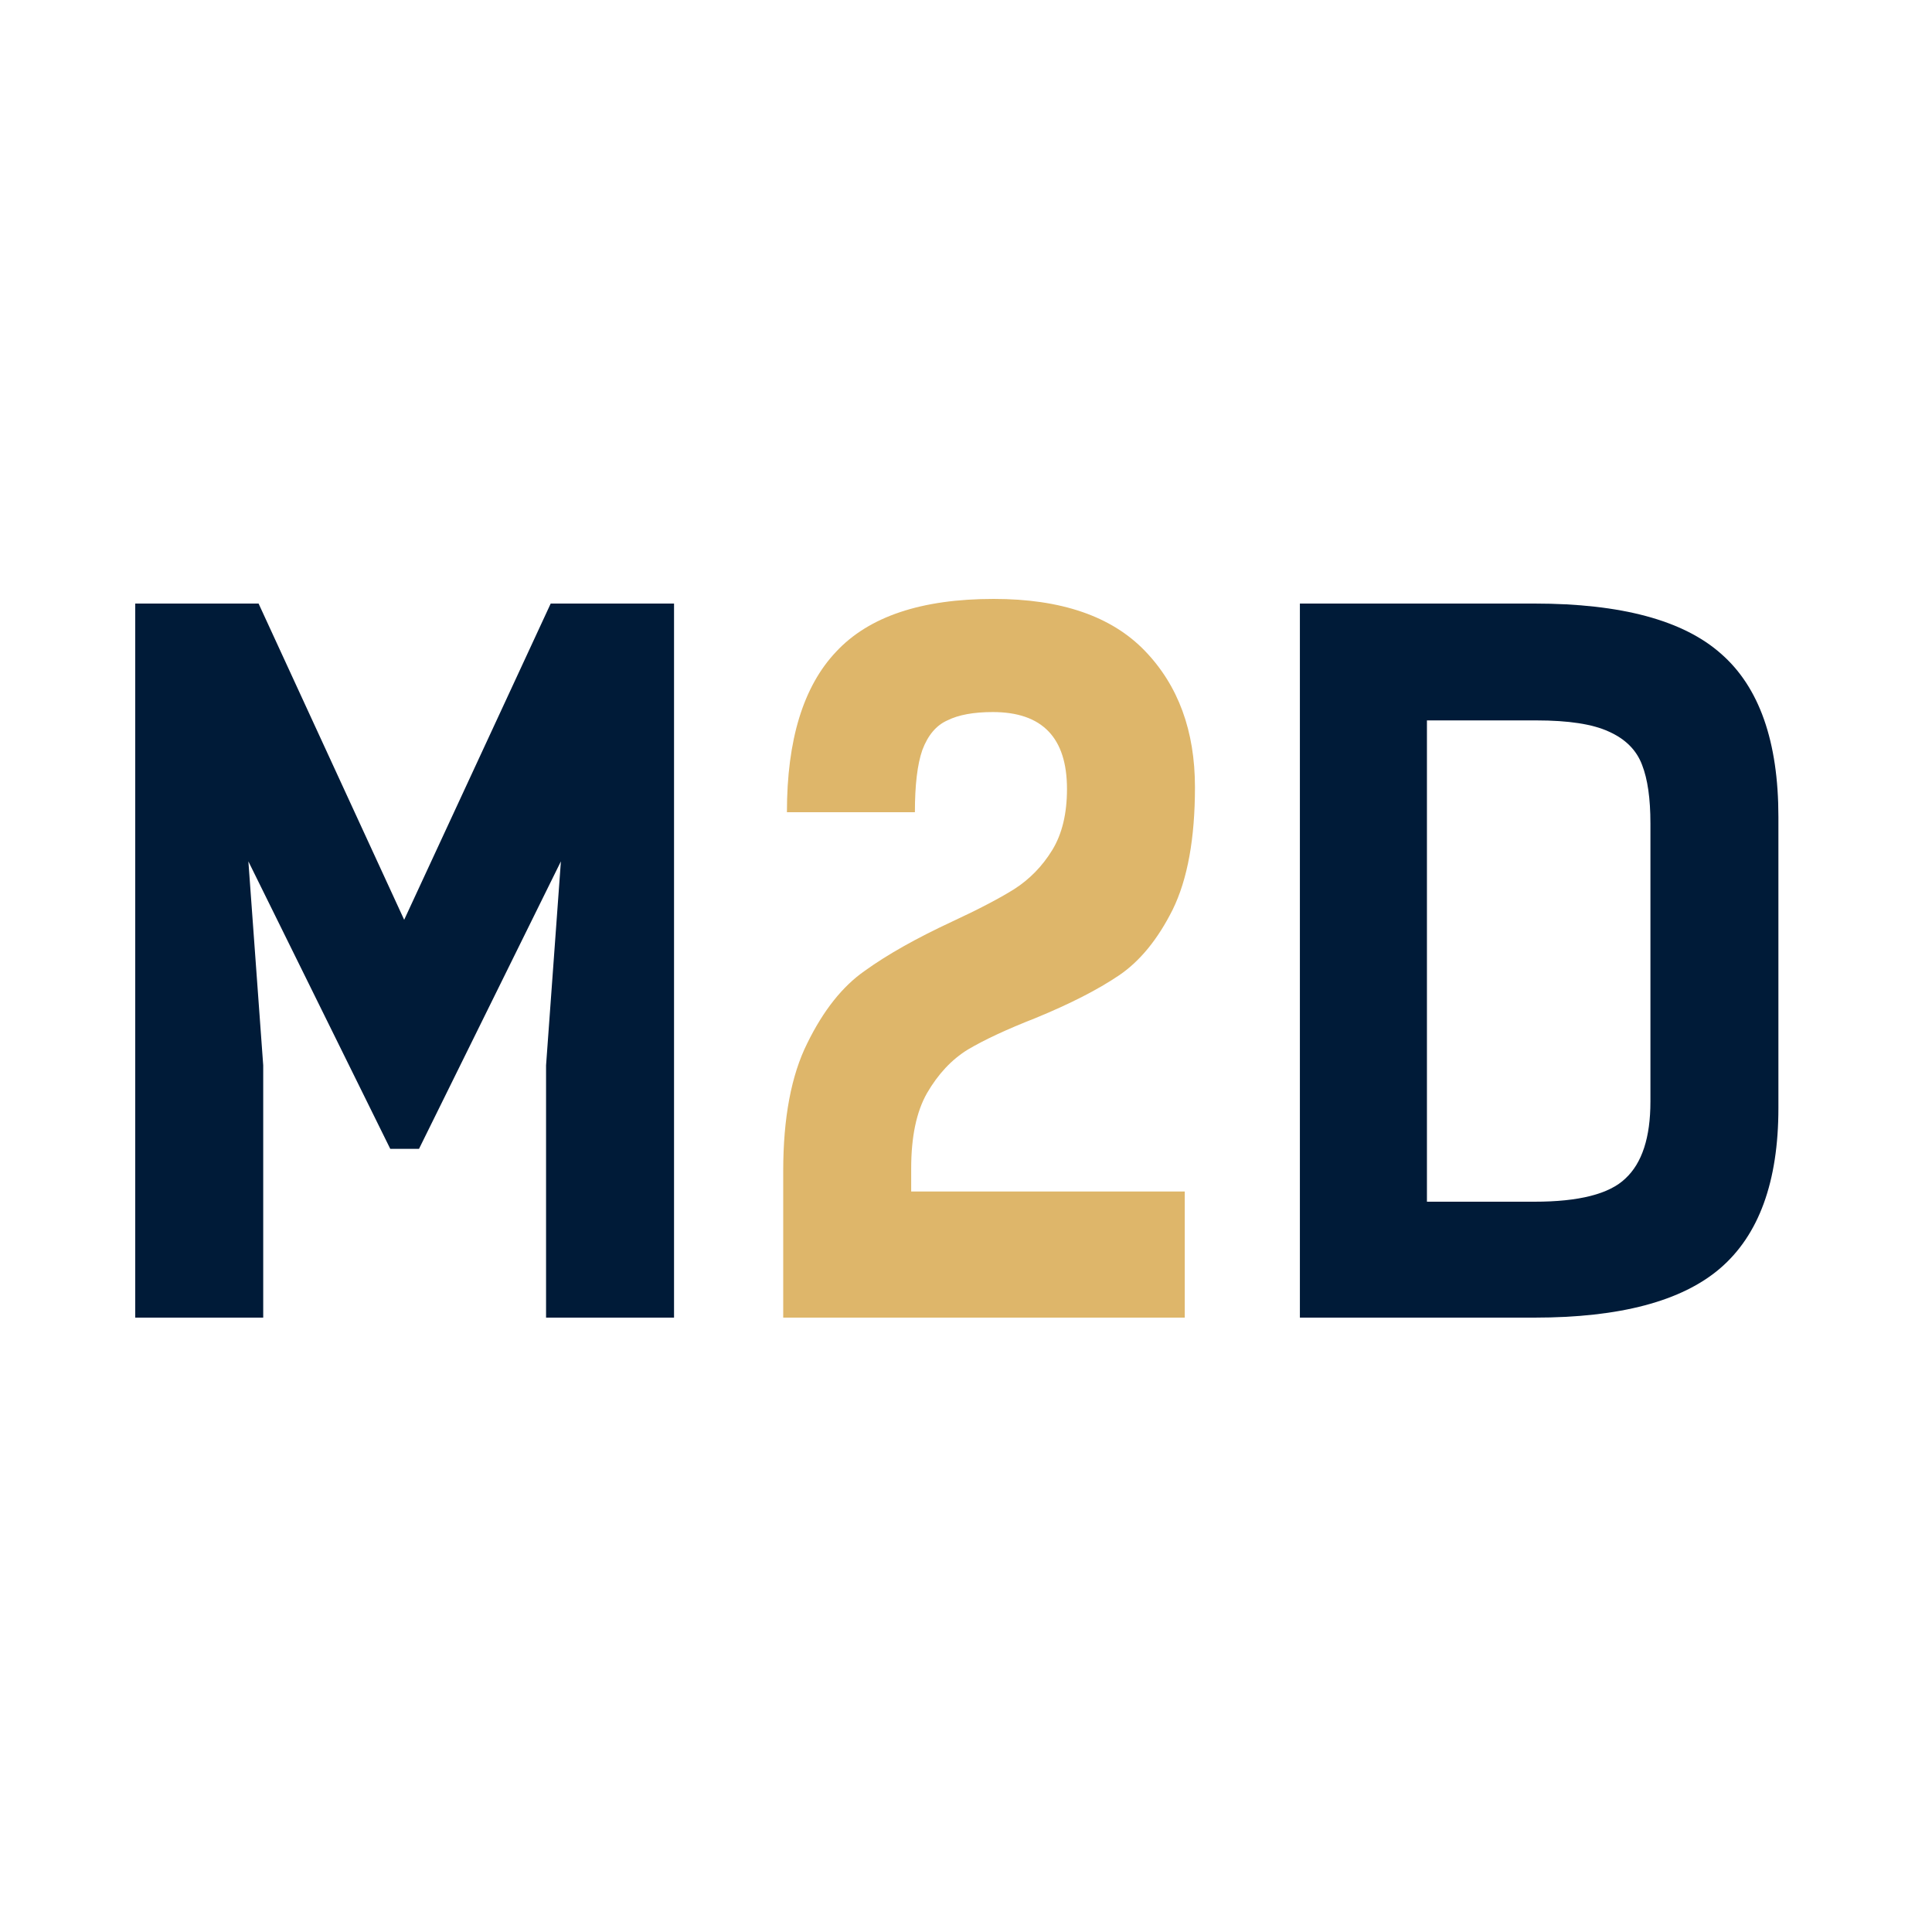
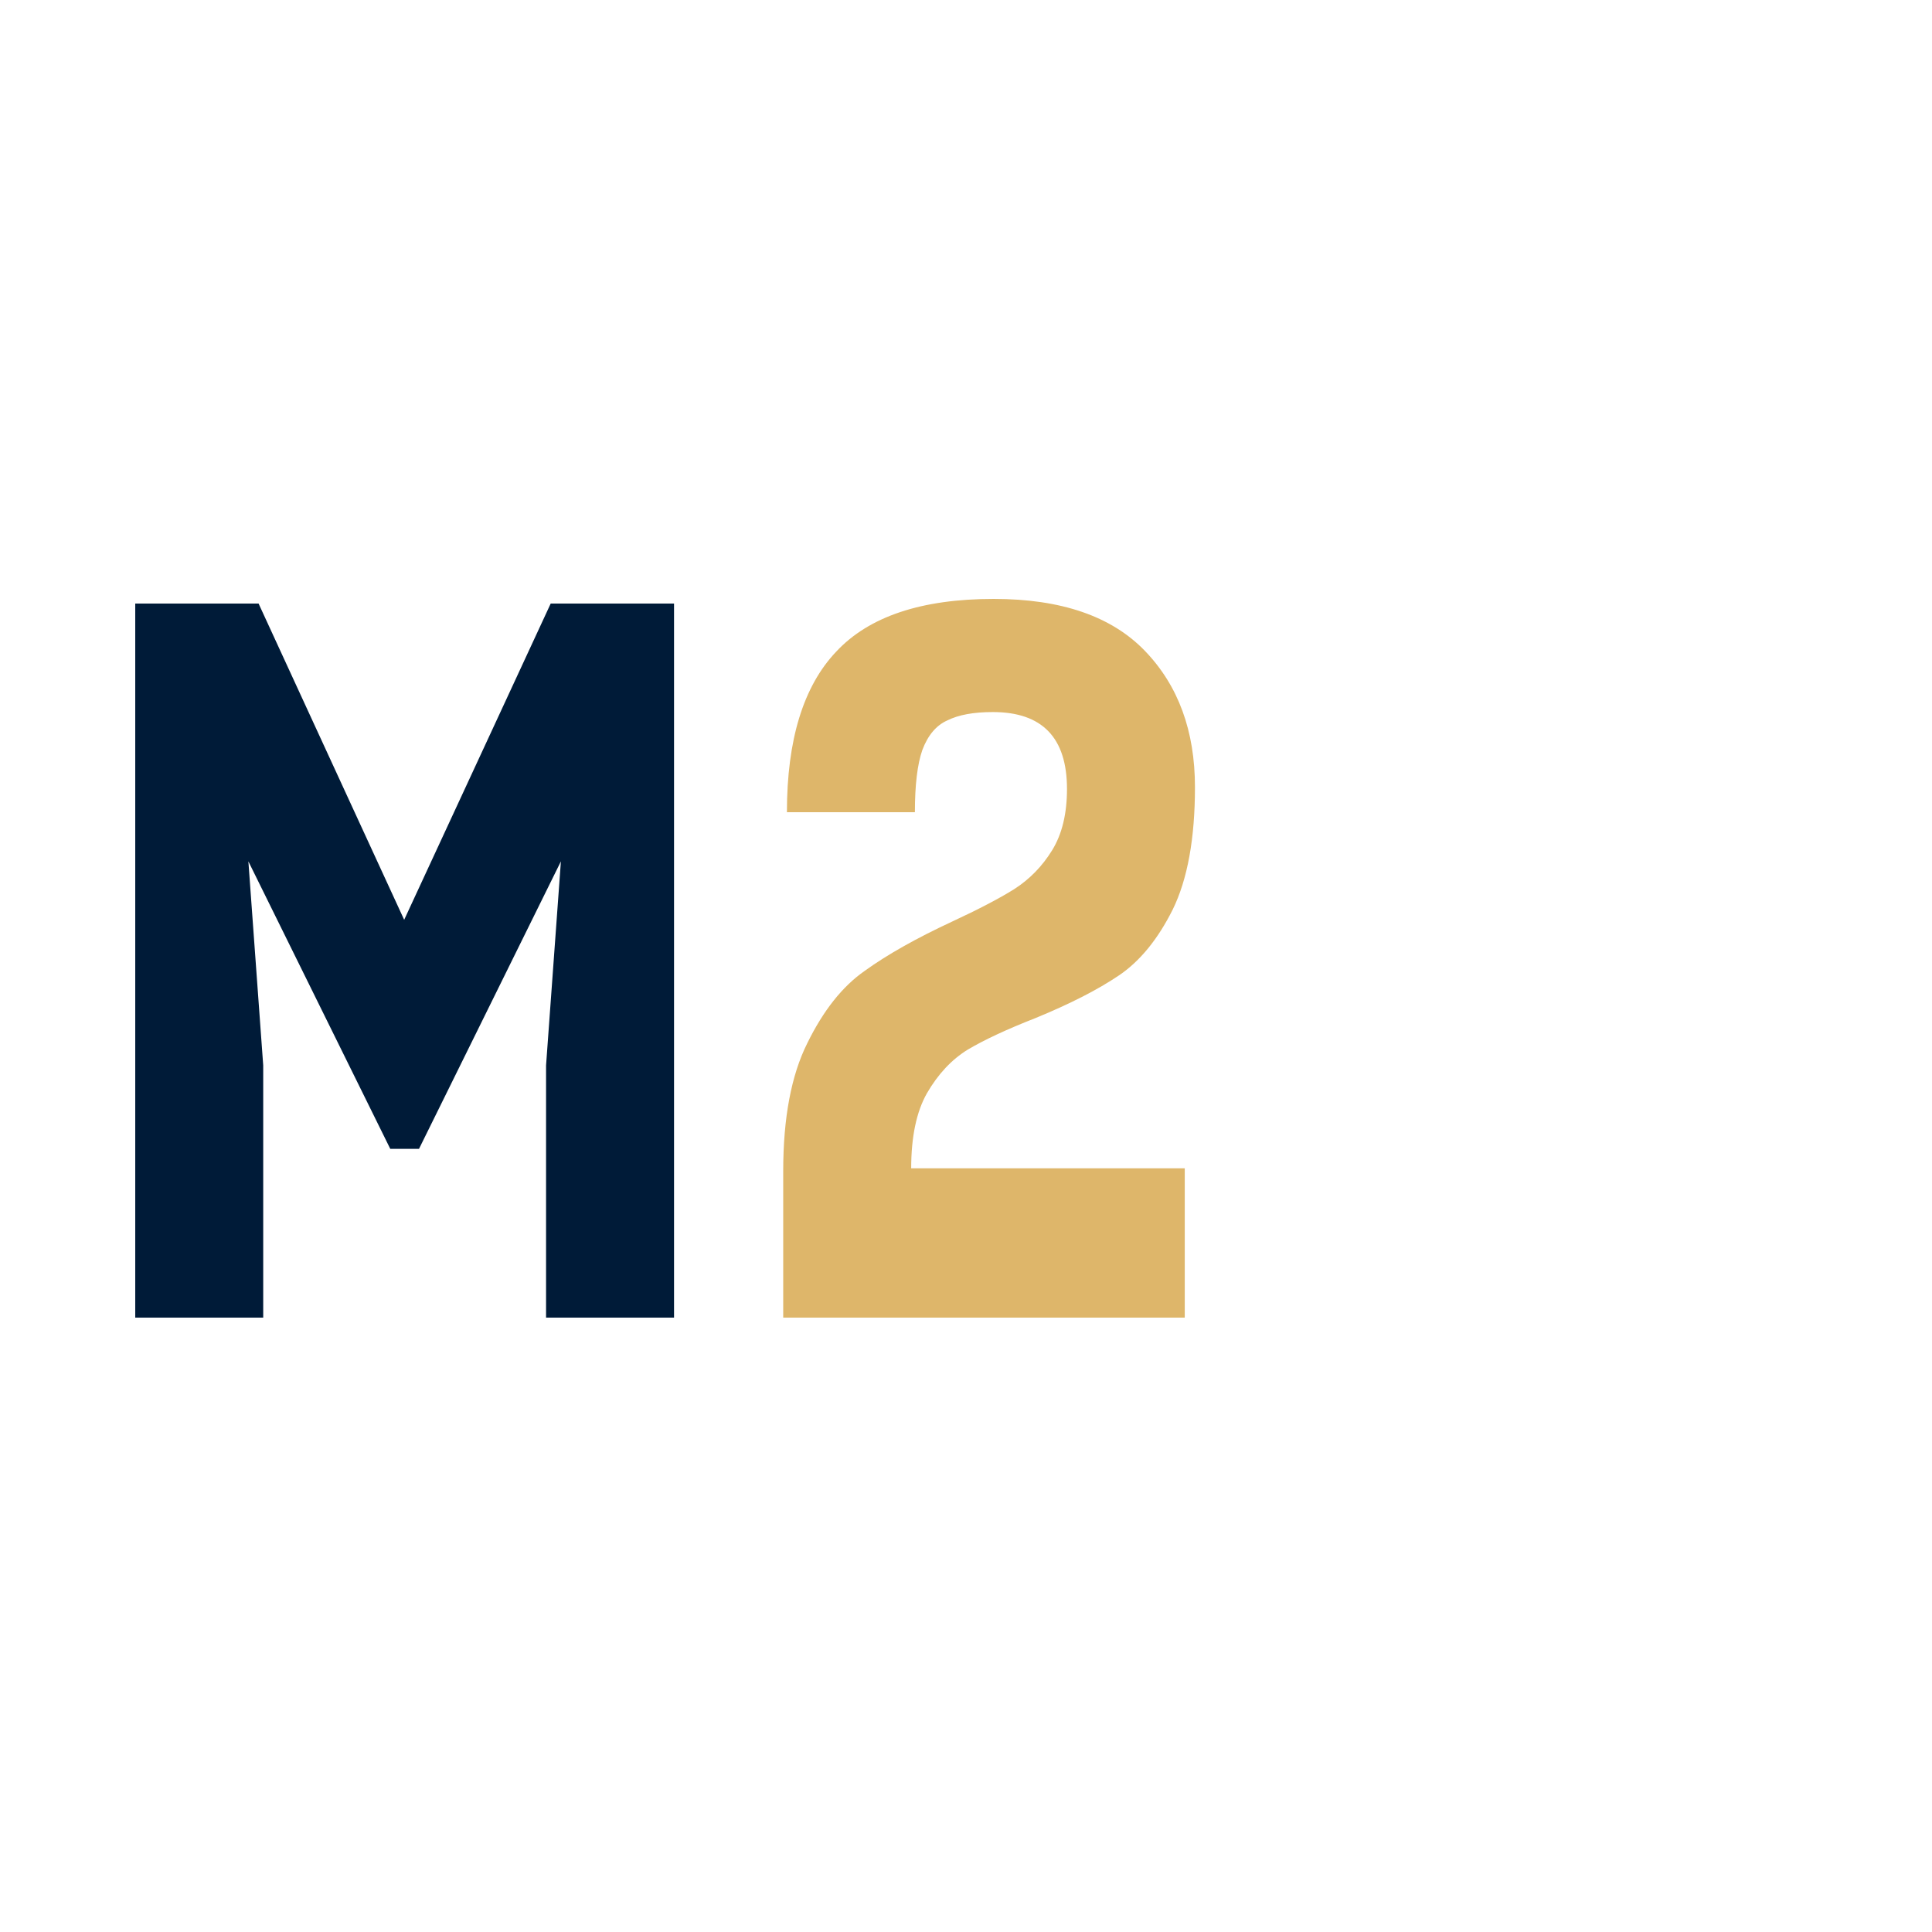
<svg xmlns="http://www.w3.org/2000/svg" width="100" height="100" viewBox="0 0 100 100" fill="none">
-   <path d="M0 0H100V100H0V0Z" fill="white" />
-   <path d="M79.426 31.24C83.906 31.24 87.122 32.104 89.074 33.832C91.058 35.56 92.05 38.376 92.05 42.28V57.352C92.05 61.16 91.042 63.928 89.026 65.656C87.042 67.352 83.842 68.2 79.426 68.2H67.282V31.24H79.426ZM79.426 62.2C81.73 62.2 83.298 61.8 84.13 61C84.994 60.2 85.426 58.872 85.426 57.016V42.616C85.426 41.336 85.282 40.328 84.994 39.592C84.706 38.824 84.13 38.248 83.266 37.864C82.434 37.48 81.186 37.288 79.522 37.288H73.858V62.2H79.426Z" fill="#001B38" />
-   <path d="M40.539 60.616C40.539 57.864 40.955 55.656 41.787 53.992C42.619 52.296 43.611 51.048 44.763 50.248C45.915 49.416 47.419 48.568 49.275 47.704C50.651 47.064 51.723 46.504 52.491 46.024C53.291 45.512 53.947 44.84 54.459 44.008C54.971 43.176 55.227 42.12 55.227 40.84C55.227 38.184 53.947 36.856 51.387 36.856C50.395 36.856 49.611 37 49.035 37.288C48.459 37.544 48.027 38.056 47.739 38.824C47.483 39.56 47.355 40.632 47.355 42.04H40.731C40.731 38.296 41.579 35.528 43.275 33.736C44.971 31.912 47.691 31 51.435 31C54.923 31 57.531 31.896 59.259 33.688C60.987 35.48 61.851 37.832 61.851 40.744C61.851 43.4 61.467 45.512 60.699 47.08C59.931 48.616 59.003 49.752 57.915 50.488C56.827 51.224 55.387 51.96 53.595 52.696C52.123 53.272 50.955 53.816 50.091 54.328C49.259 54.84 48.555 55.592 47.979 56.584C47.435 57.544 47.163 58.84 47.163 60.472V61.672H61.323V68.2H40.539V60.616Z" fill="#DEB66A" />
+   <path d="M40.539 60.616C40.539 57.864 40.955 55.656 41.787 53.992C42.619 52.296 43.611 51.048 44.763 50.248C45.915 49.416 47.419 48.568 49.275 47.704C50.651 47.064 51.723 46.504 52.491 46.024C53.291 45.512 53.947 44.84 54.459 44.008C54.971 43.176 55.227 42.12 55.227 40.84C55.227 38.184 53.947 36.856 51.387 36.856C50.395 36.856 49.611 37 49.035 37.288C48.459 37.544 48.027 38.056 47.739 38.824C47.483 39.56 47.355 40.632 47.355 42.04H40.731C40.731 38.296 41.579 35.528 43.275 33.736C44.971 31.912 47.691 31 51.435 31C54.923 31 57.531 31.896 59.259 33.688C60.987 35.48 61.851 37.832 61.851 40.744C61.851 43.4 61.467 45.512 60.699 47.08C59.931 48.616 59.003 49.752 57.915 50.488C56.827 51.224 55.387 51.96 53.595 52.696C52.123 53.272 50.955 53.816 50.091 54.328C49.259 54.84 48.555 55.592 47.979 56.584C47.435 57.544 47.163 58.84 47.163 60.472H61.323V68.2H40.539V60.616Z" fill="#DEB66A" />
  <path d="M12.856 44.584L13.624 55.144V68.2H7V31.24H13.384L20.92 47.608L28.504 31.24H34.888V68.2H28.264V55.144L29.032 44.584L21.688 59.464H20.2L12.856 44.584Z" fill="#001B38" />
</svg>